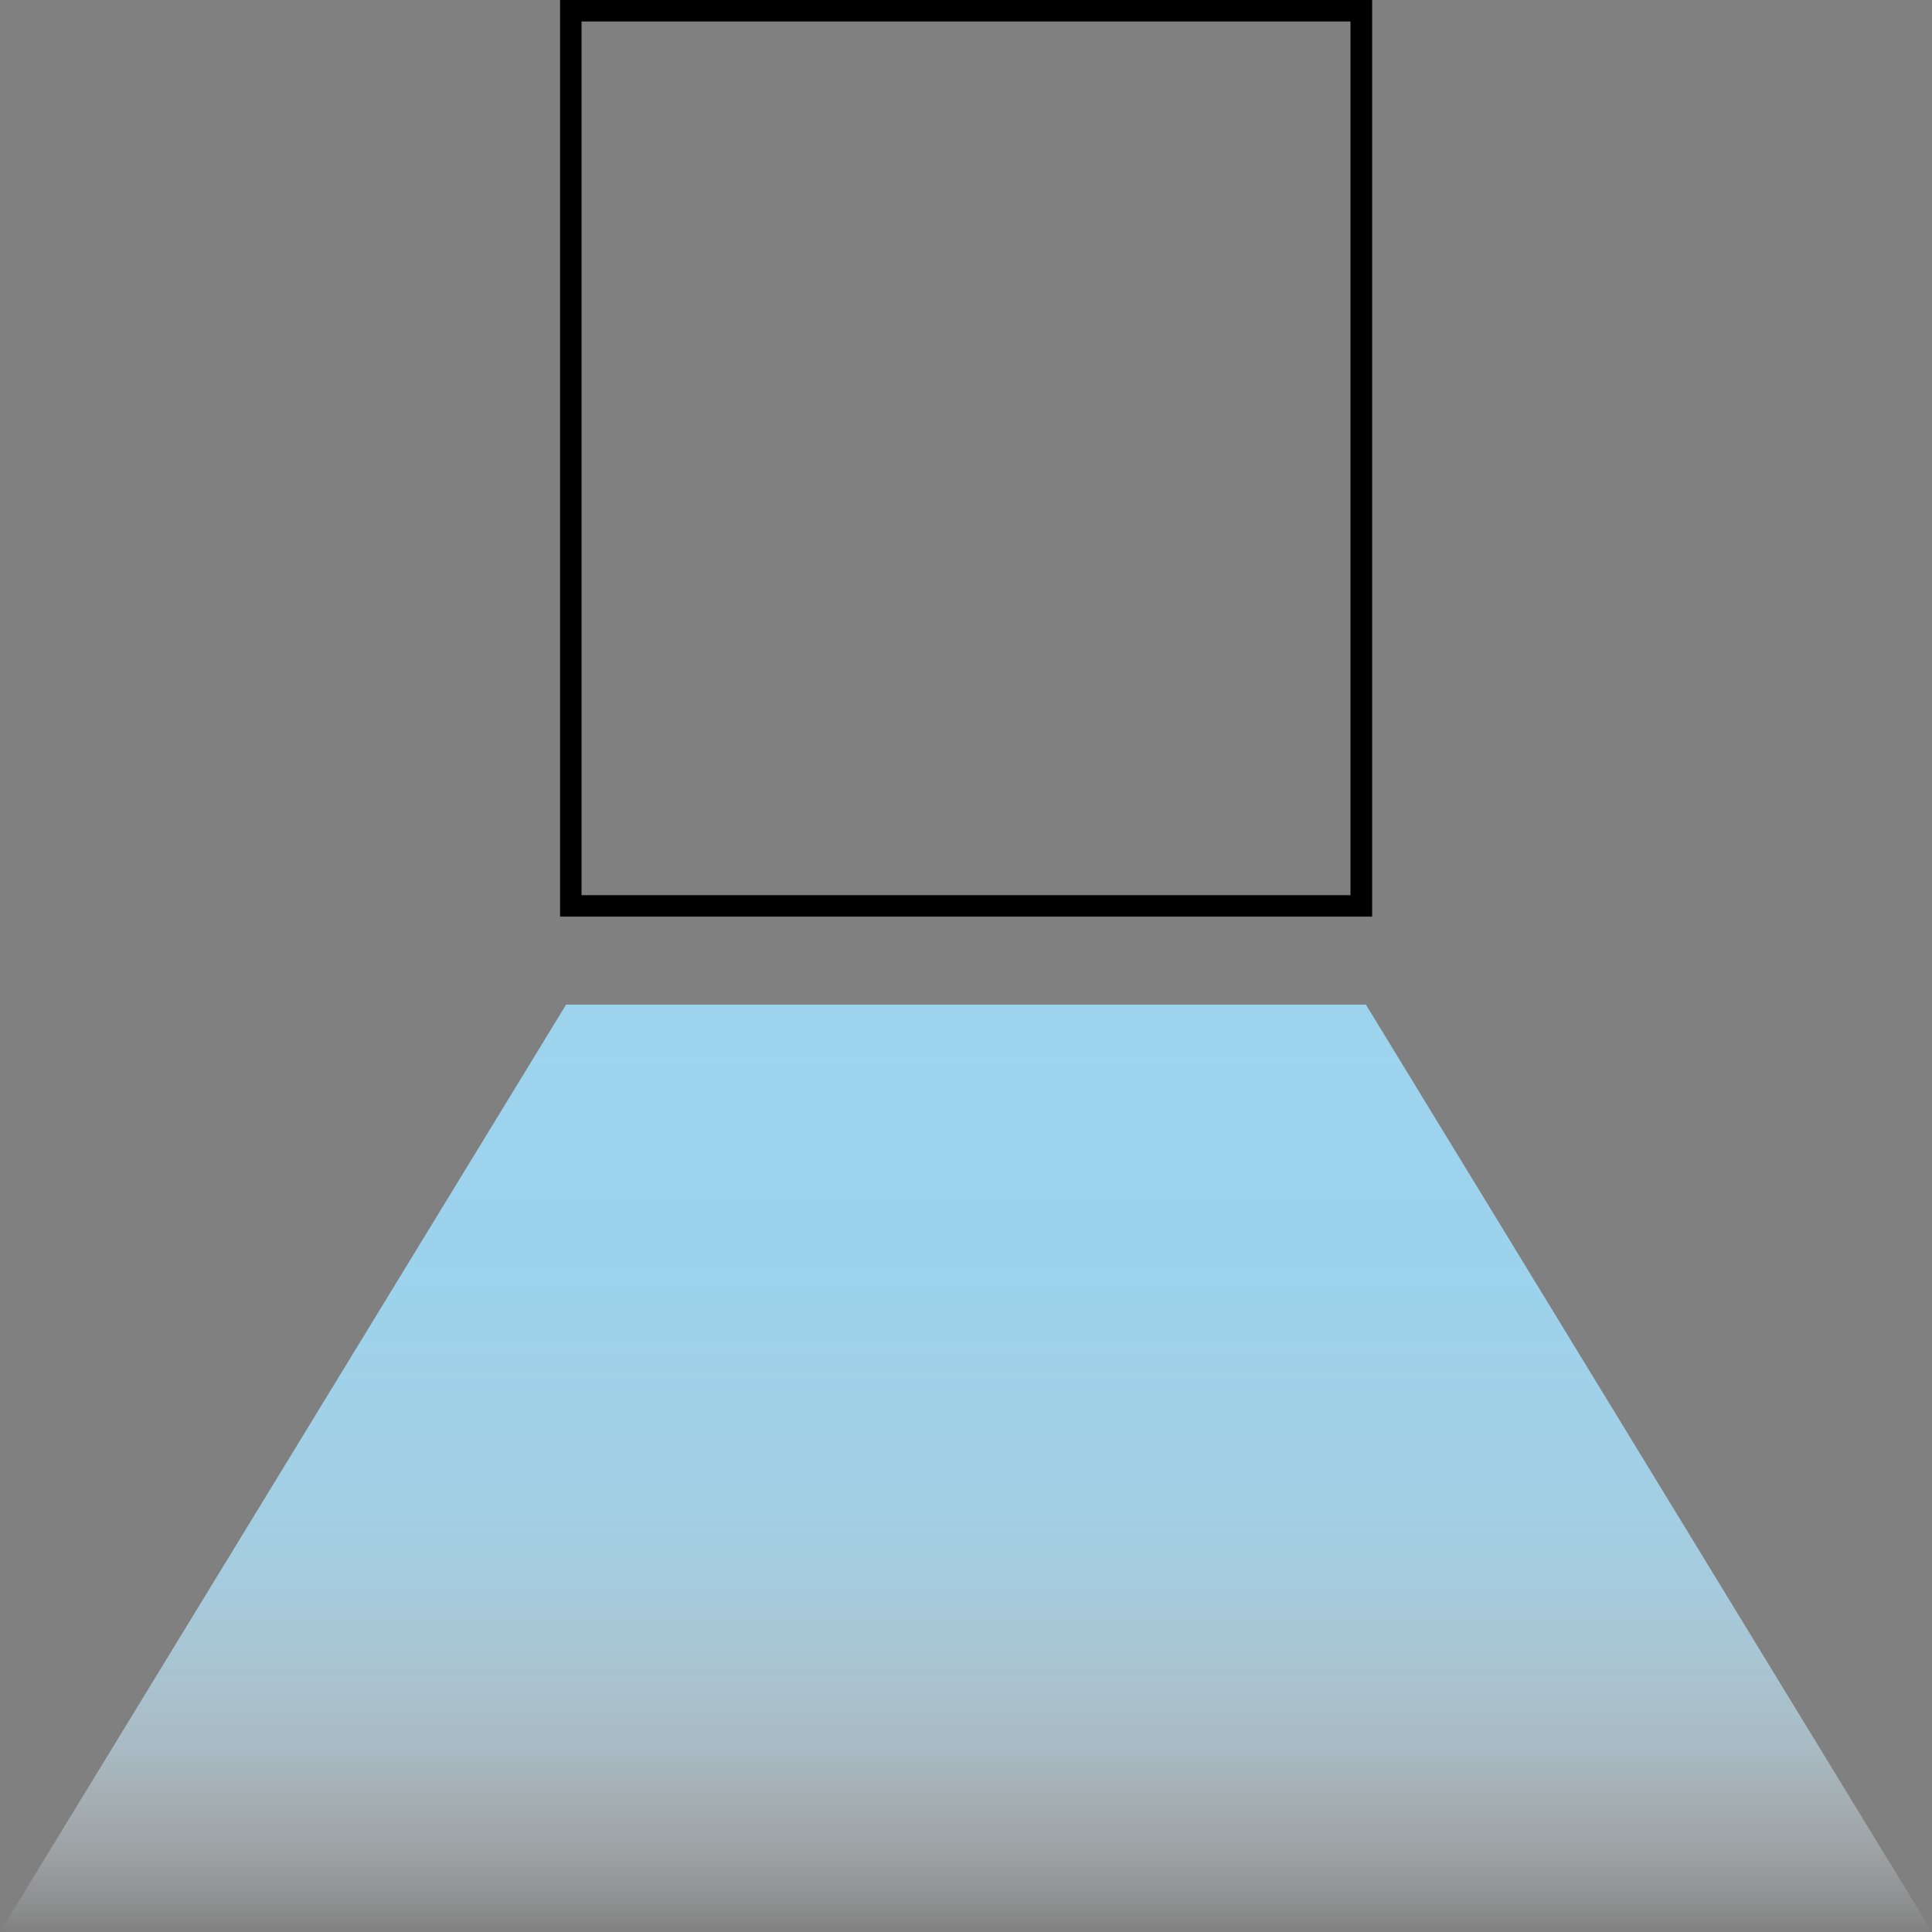
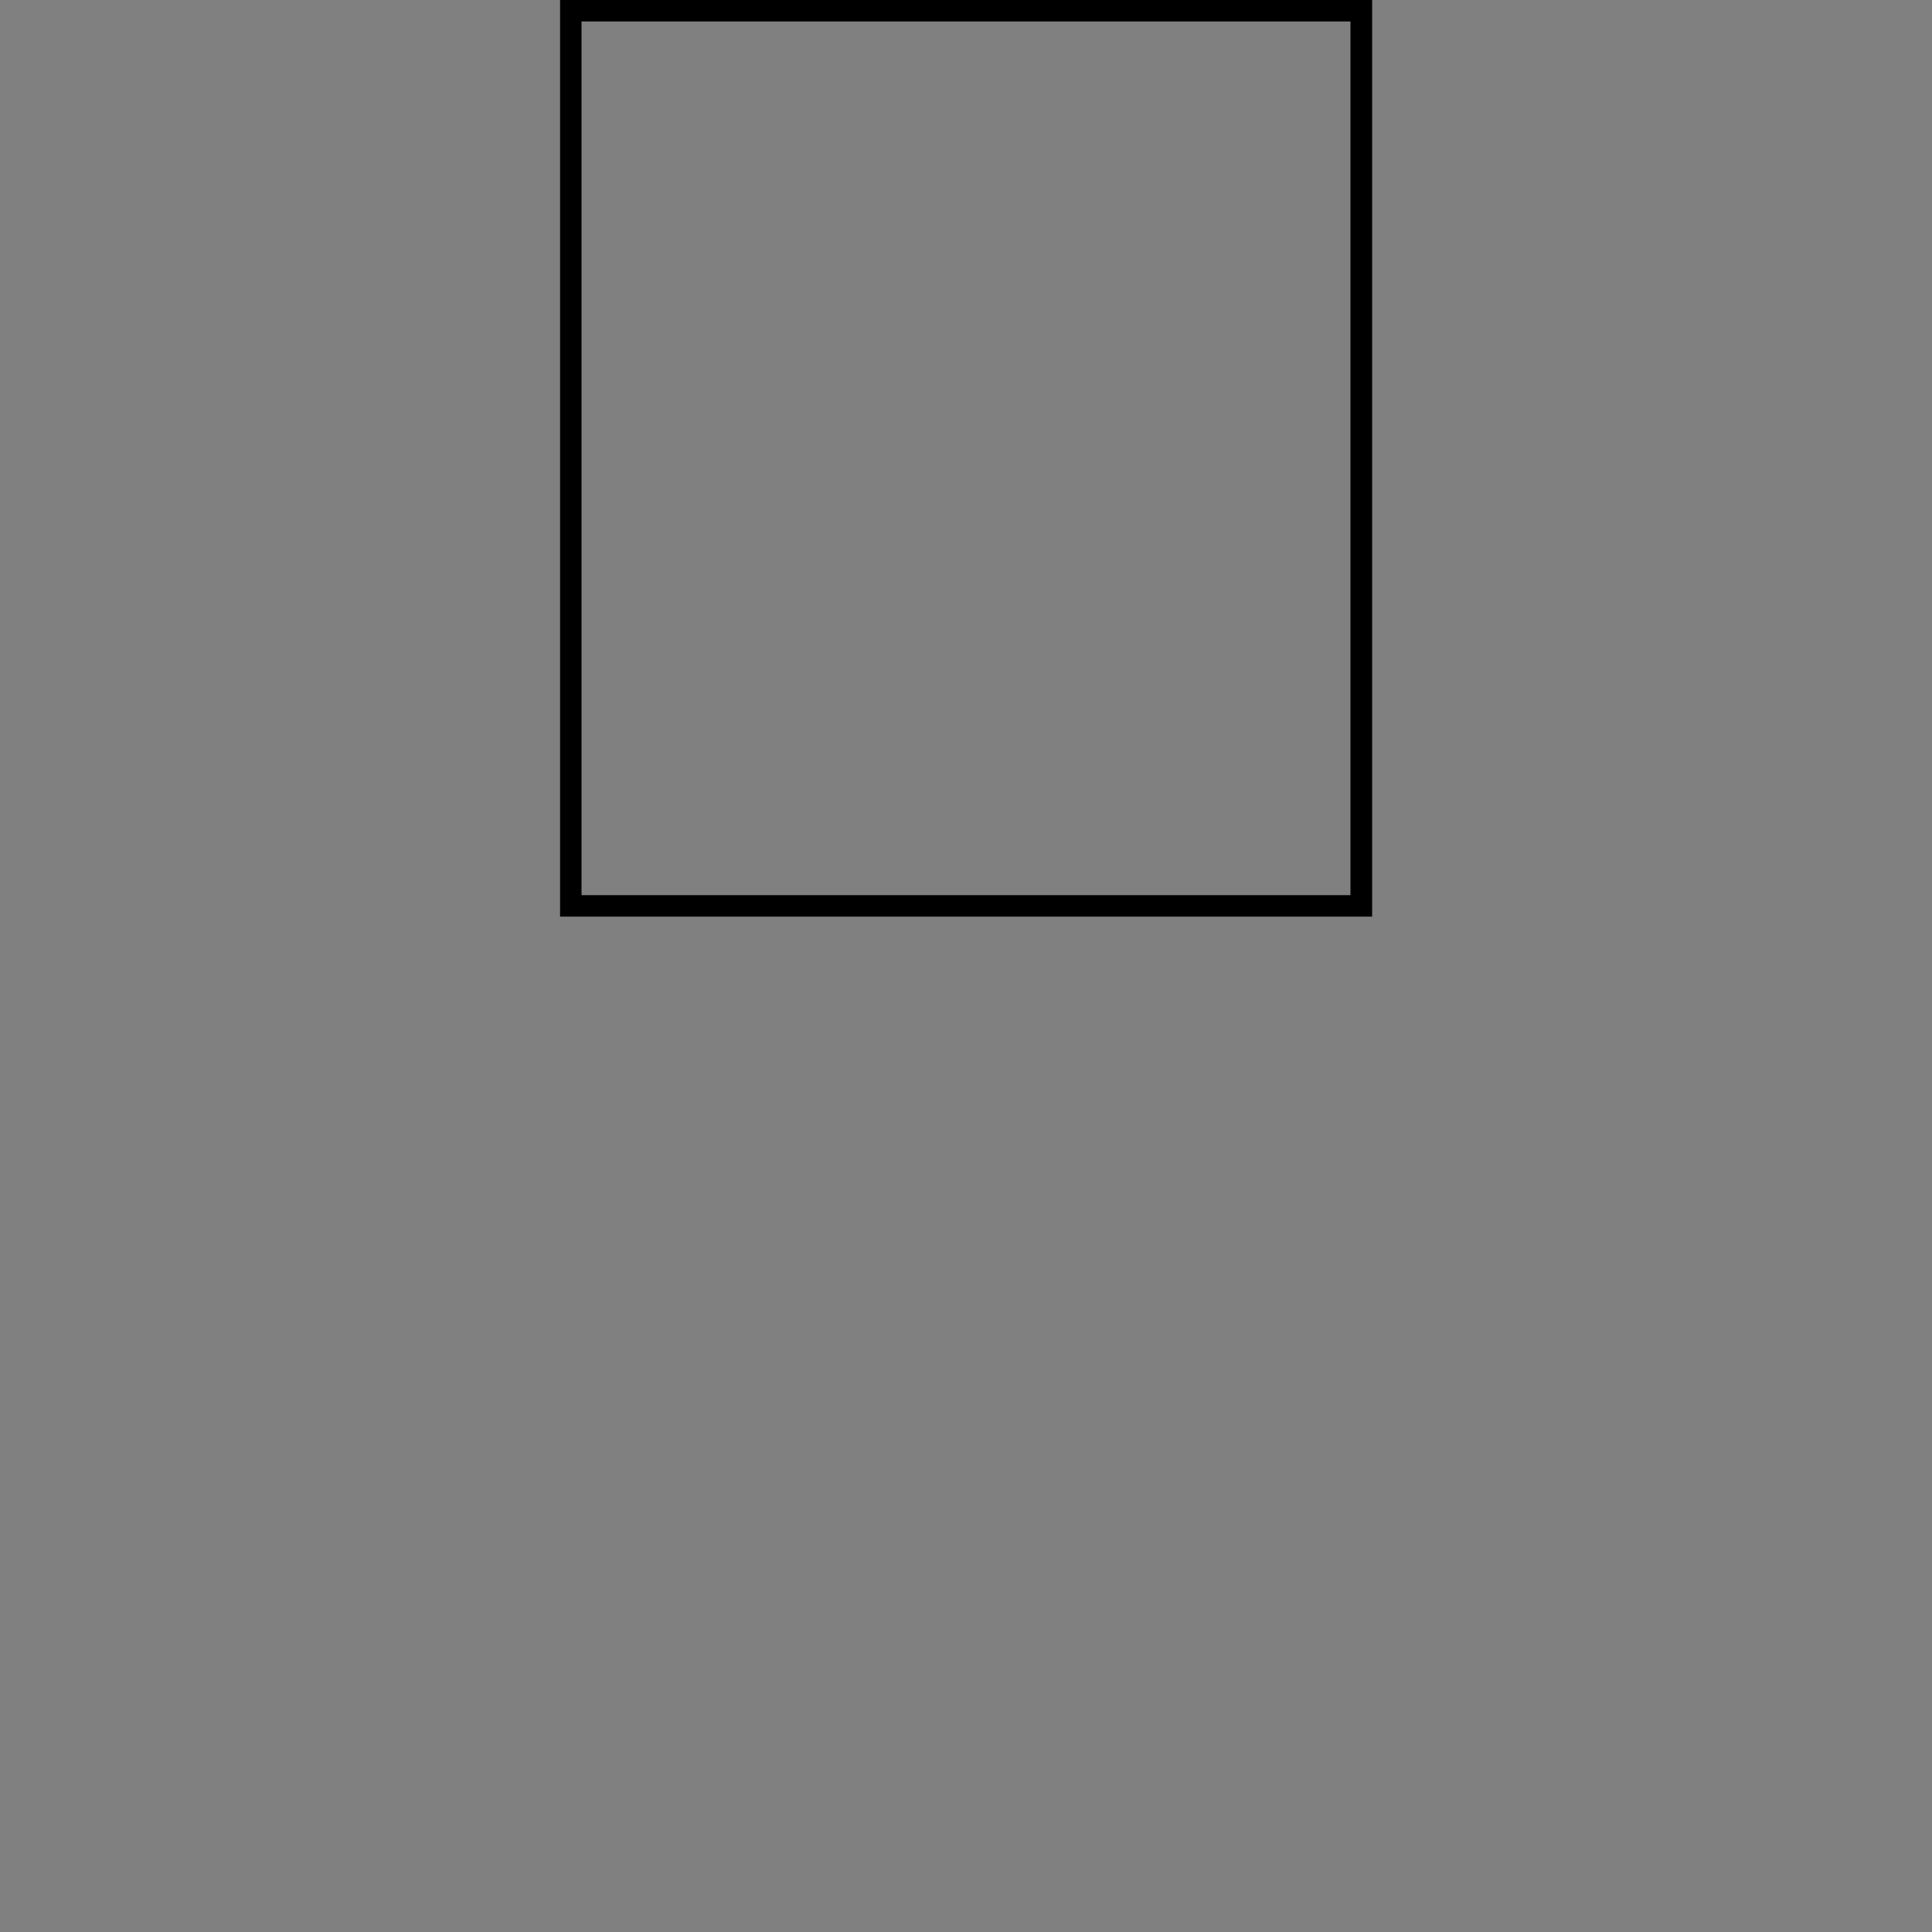
<svg xmlns="http://www.w3.org/2000/svg" id="a" width="90" height="90" viewBox="0 0 90 90">
  <rect x="0" y="0" width="90" height="90" fill="#808080" stroke="none" />
  <defs>
    <linearGradient id="b" x1="45" y1="90" x2="45" y2="46.8" gradientUnits="userSpaceOnUse">
      <stop offset="0" stop-color="#fff" stop-opacity="0" />
      <stop offset=".02" stop-color="#f6fbfd" stop-opacity=".09" />
      <stop offset=".08" stop-color="#e3f2fa" stop-opacity=".28" />
      <stop offset=".15" stop-color="#d2ebf6" stop-opacity=".45" />
      <stop offset=".21" stop-color="#c4e4f4" stop-opacity=".6" />
      <stop offset=".29" stop-color="#b8dff1" stop-opacity=".72" />
      <stop offset=".37" stop-color="#aedaf0" stop-opacity=".83" />
      <stop offset=".46" stop-color="#a6d7ee" stop-opacity=".9" />
      <stop offset=".57" stop-color="#a1d4ed" stop-opacity=".96" />
      <stop offset=".71" stop-color="#9dd3ed" stop-opacity=".99" />
      <stop offset="1" stop-color="#9dd3ed" />
    </linearGradient>
  </defs>
  <path d="M62.91,1v40.7H27.09V1h35.83M63.91,0H26.09v42.7h37.83V0h0Z" />
-   <polygon points="90 90 0 90 26.37 46.8 63.63 46.8 90 90" fill="url(#b)" />
</svg>